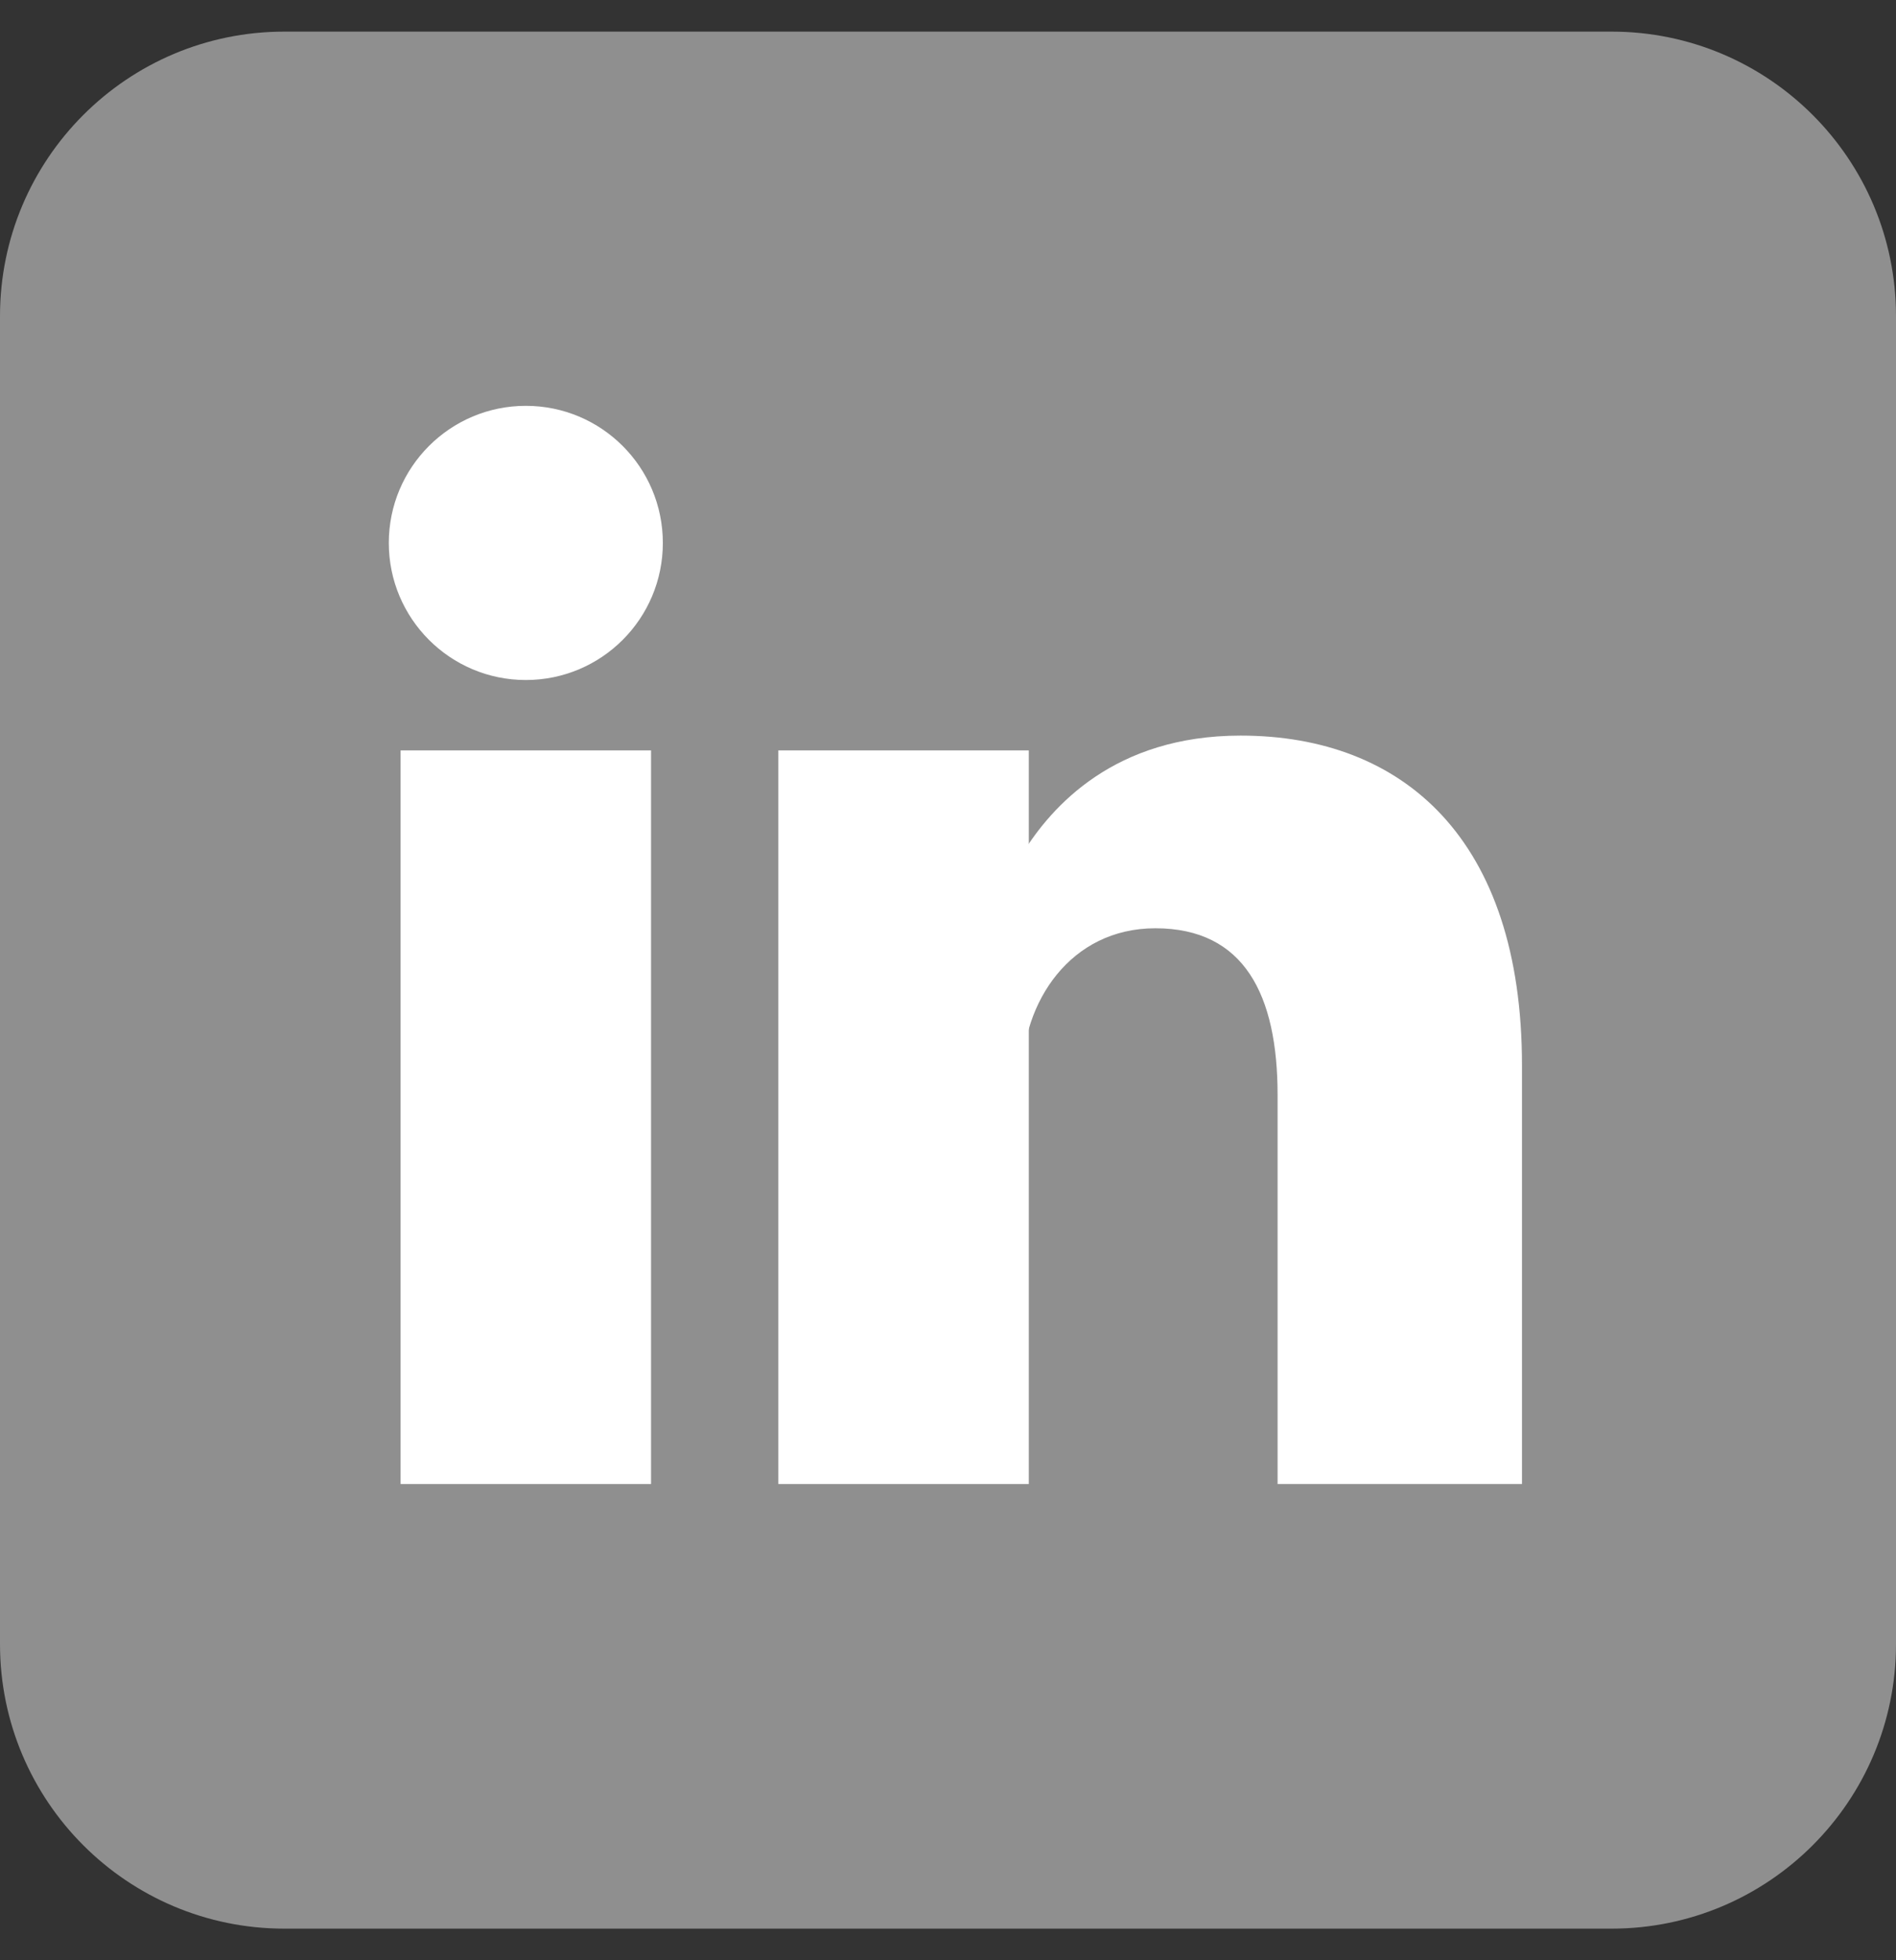
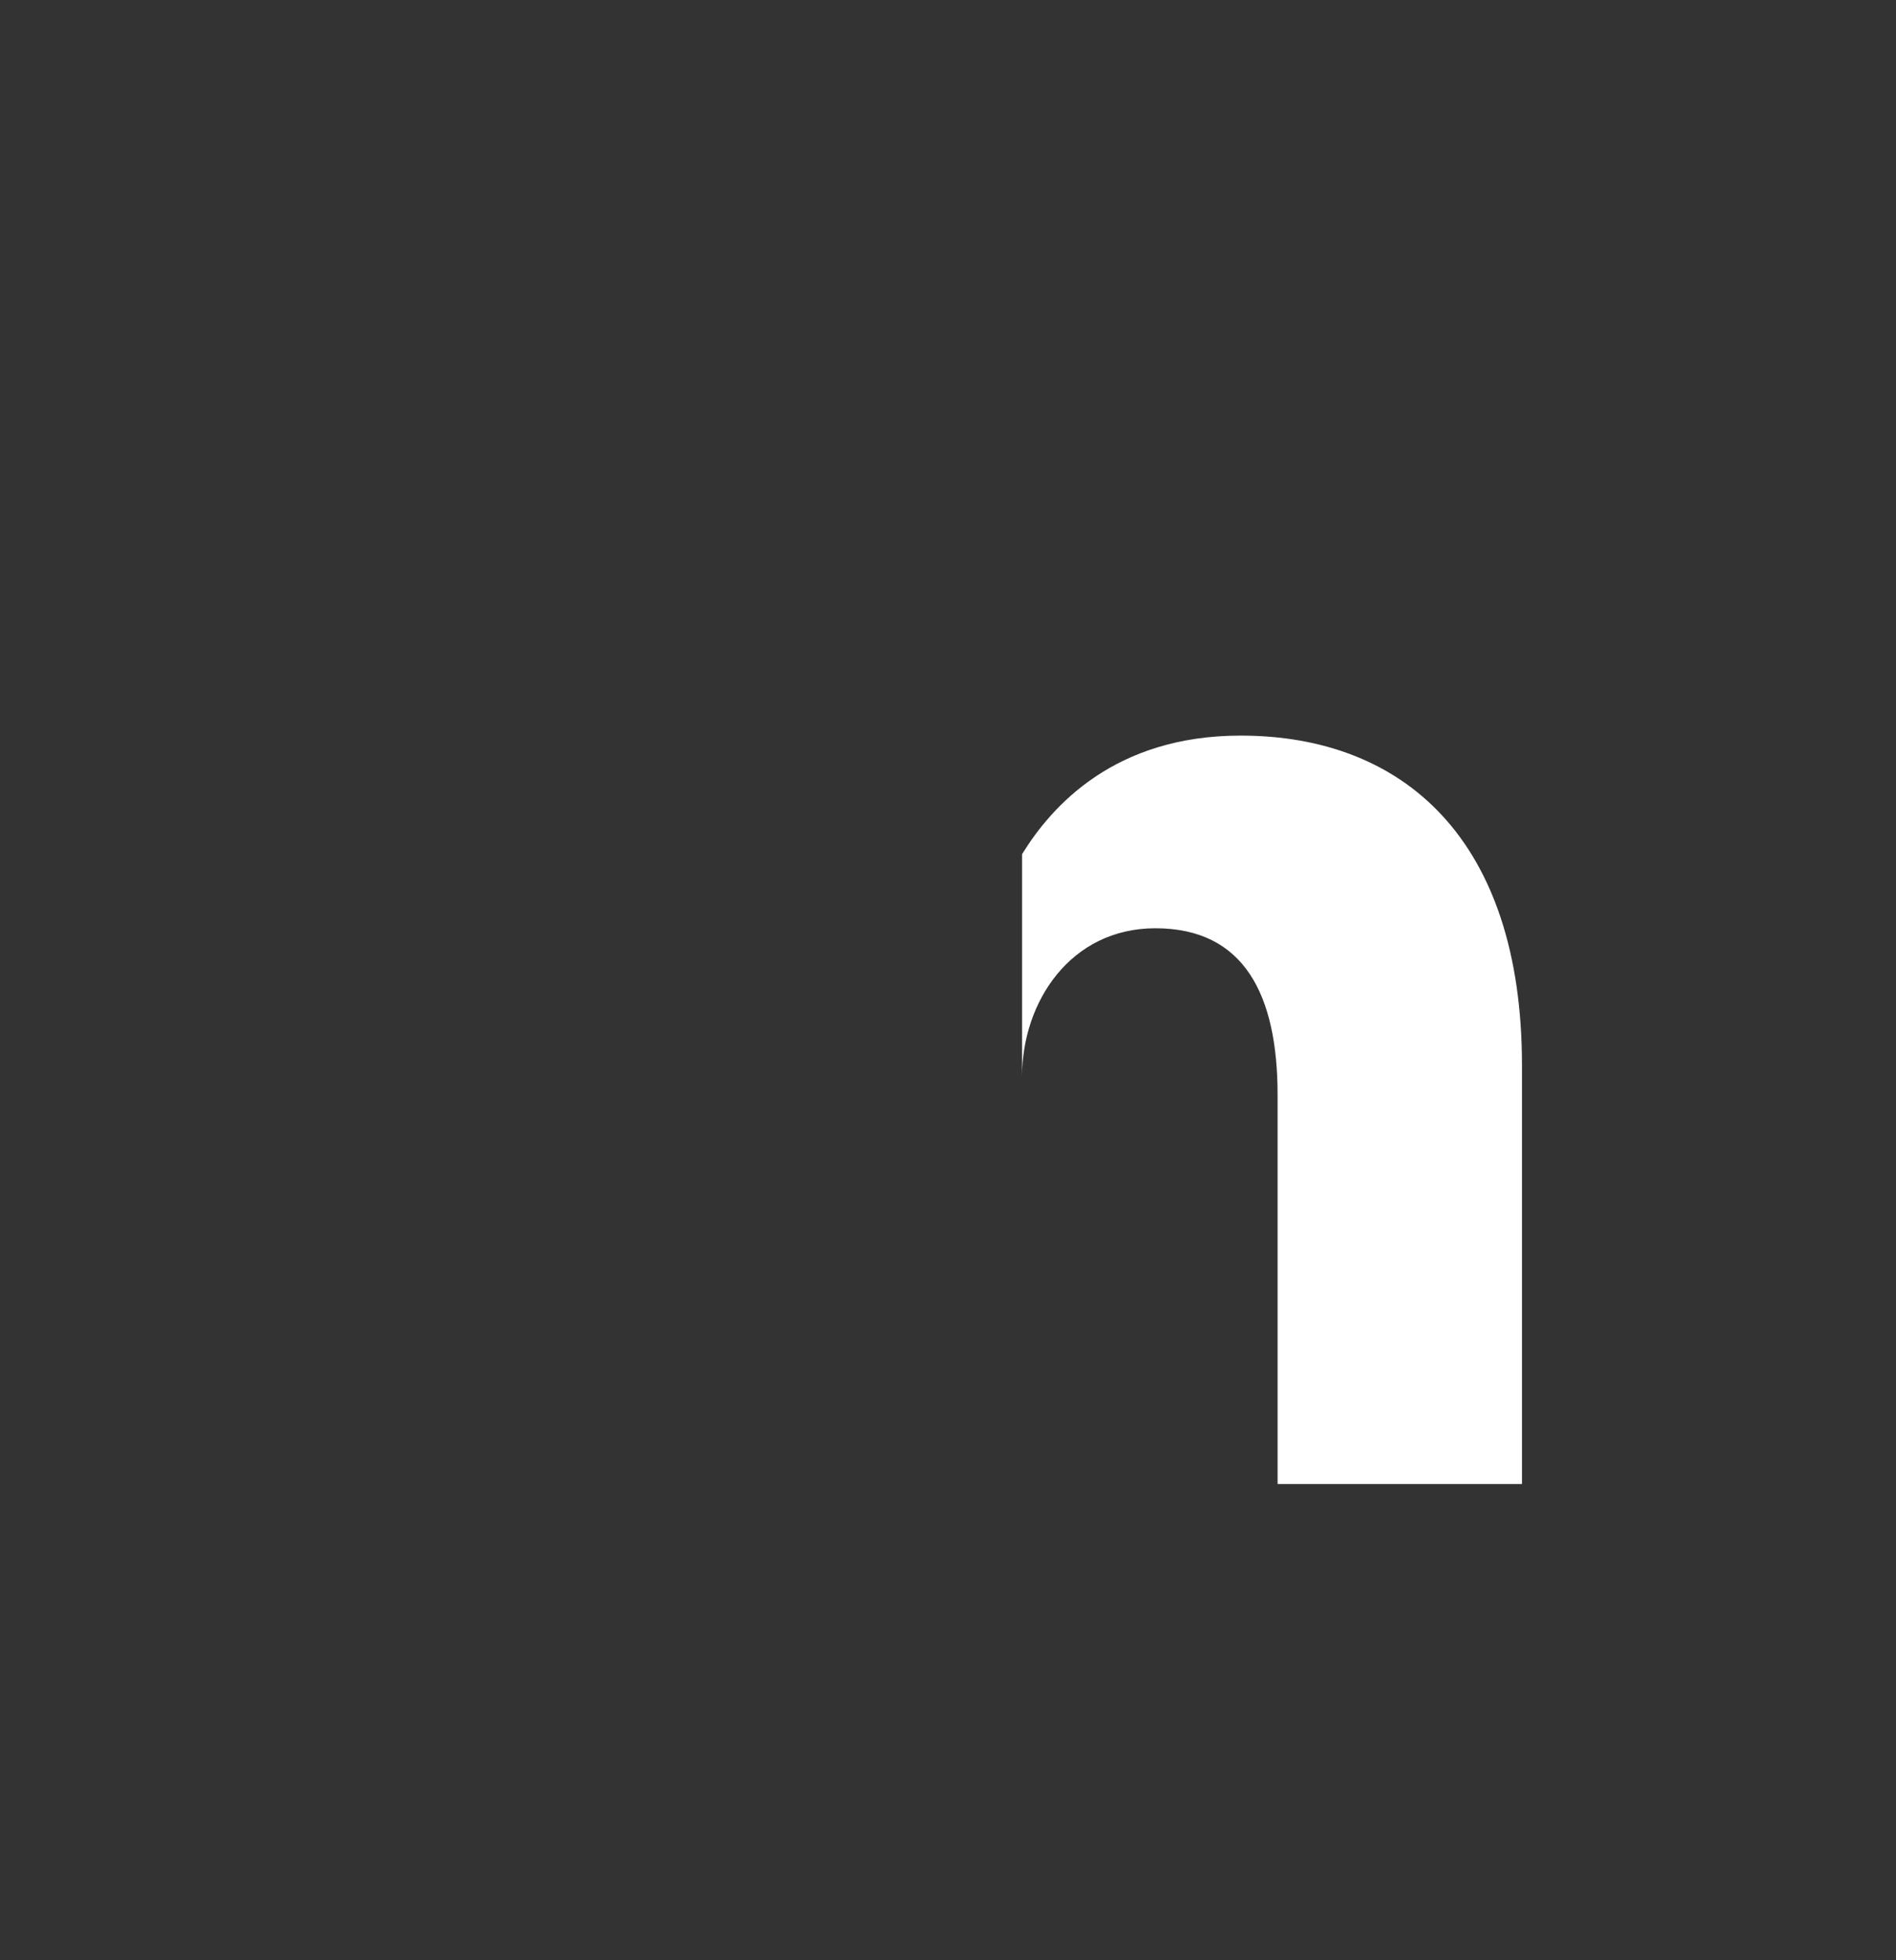
<svg xmlns="http://www.w3.org/2000/svg" width="30" height="31" viewBox="0 0 30 31" fill="none">
  <rect x="0" y="0" width="30" height="31" fill="#333333" stroke="none" />
  <g clip-path="url(#clip0_1724_2825)">
-     <path d="M25.5 0.5H4.5C2.015 0.5 0 2.515 0 5V26C0 28.485 2.015 30.5 4.5 30.5H25.5C27.985 30.5 30 28.485 30 26V5C30 2.515 27.985 0.5 25.5 0.5Z" fill="#8F8F8F" />
-     <path d="M8.32 10.754C9.518 10.754 10.488 9.783 10.488 8.586C10.488 7.389 9.518 6.418 8.32 6.418C7.123 6.418 6.152 7.389 6.152 8.586C6.152 9.783 7.123 10.754 8.32 10.754Z" fill="white" />
    <path d="M14.297 11.867V23.469V11.867ZM8.32 11.867V23.469V11.867Z" fill="white" />
-     <path d="M14.297 11.867V23.469M8.32 11.867V23.469" stroke="white" stroke-width="3.963" />
    <path d="M16.172 17.023C16.172 15.852 16.934 14.68 18.281 14.68C19.688 14.68 20.215 15.734 20.215 17.316V23.469H24.082V16.848C24.082 13.273 22.207 11.633 19.629 11.633C17.637 11.633 16.641 12.746 16.172 13.508" fill="white" />
  </g>
  <defs>
    <clipPath id="clip0_1724_2825">
      <rect width="30" height="30" fill="white" transform="translate(0 0.5)" />
    </clipPath>
  </defs>
</svg>